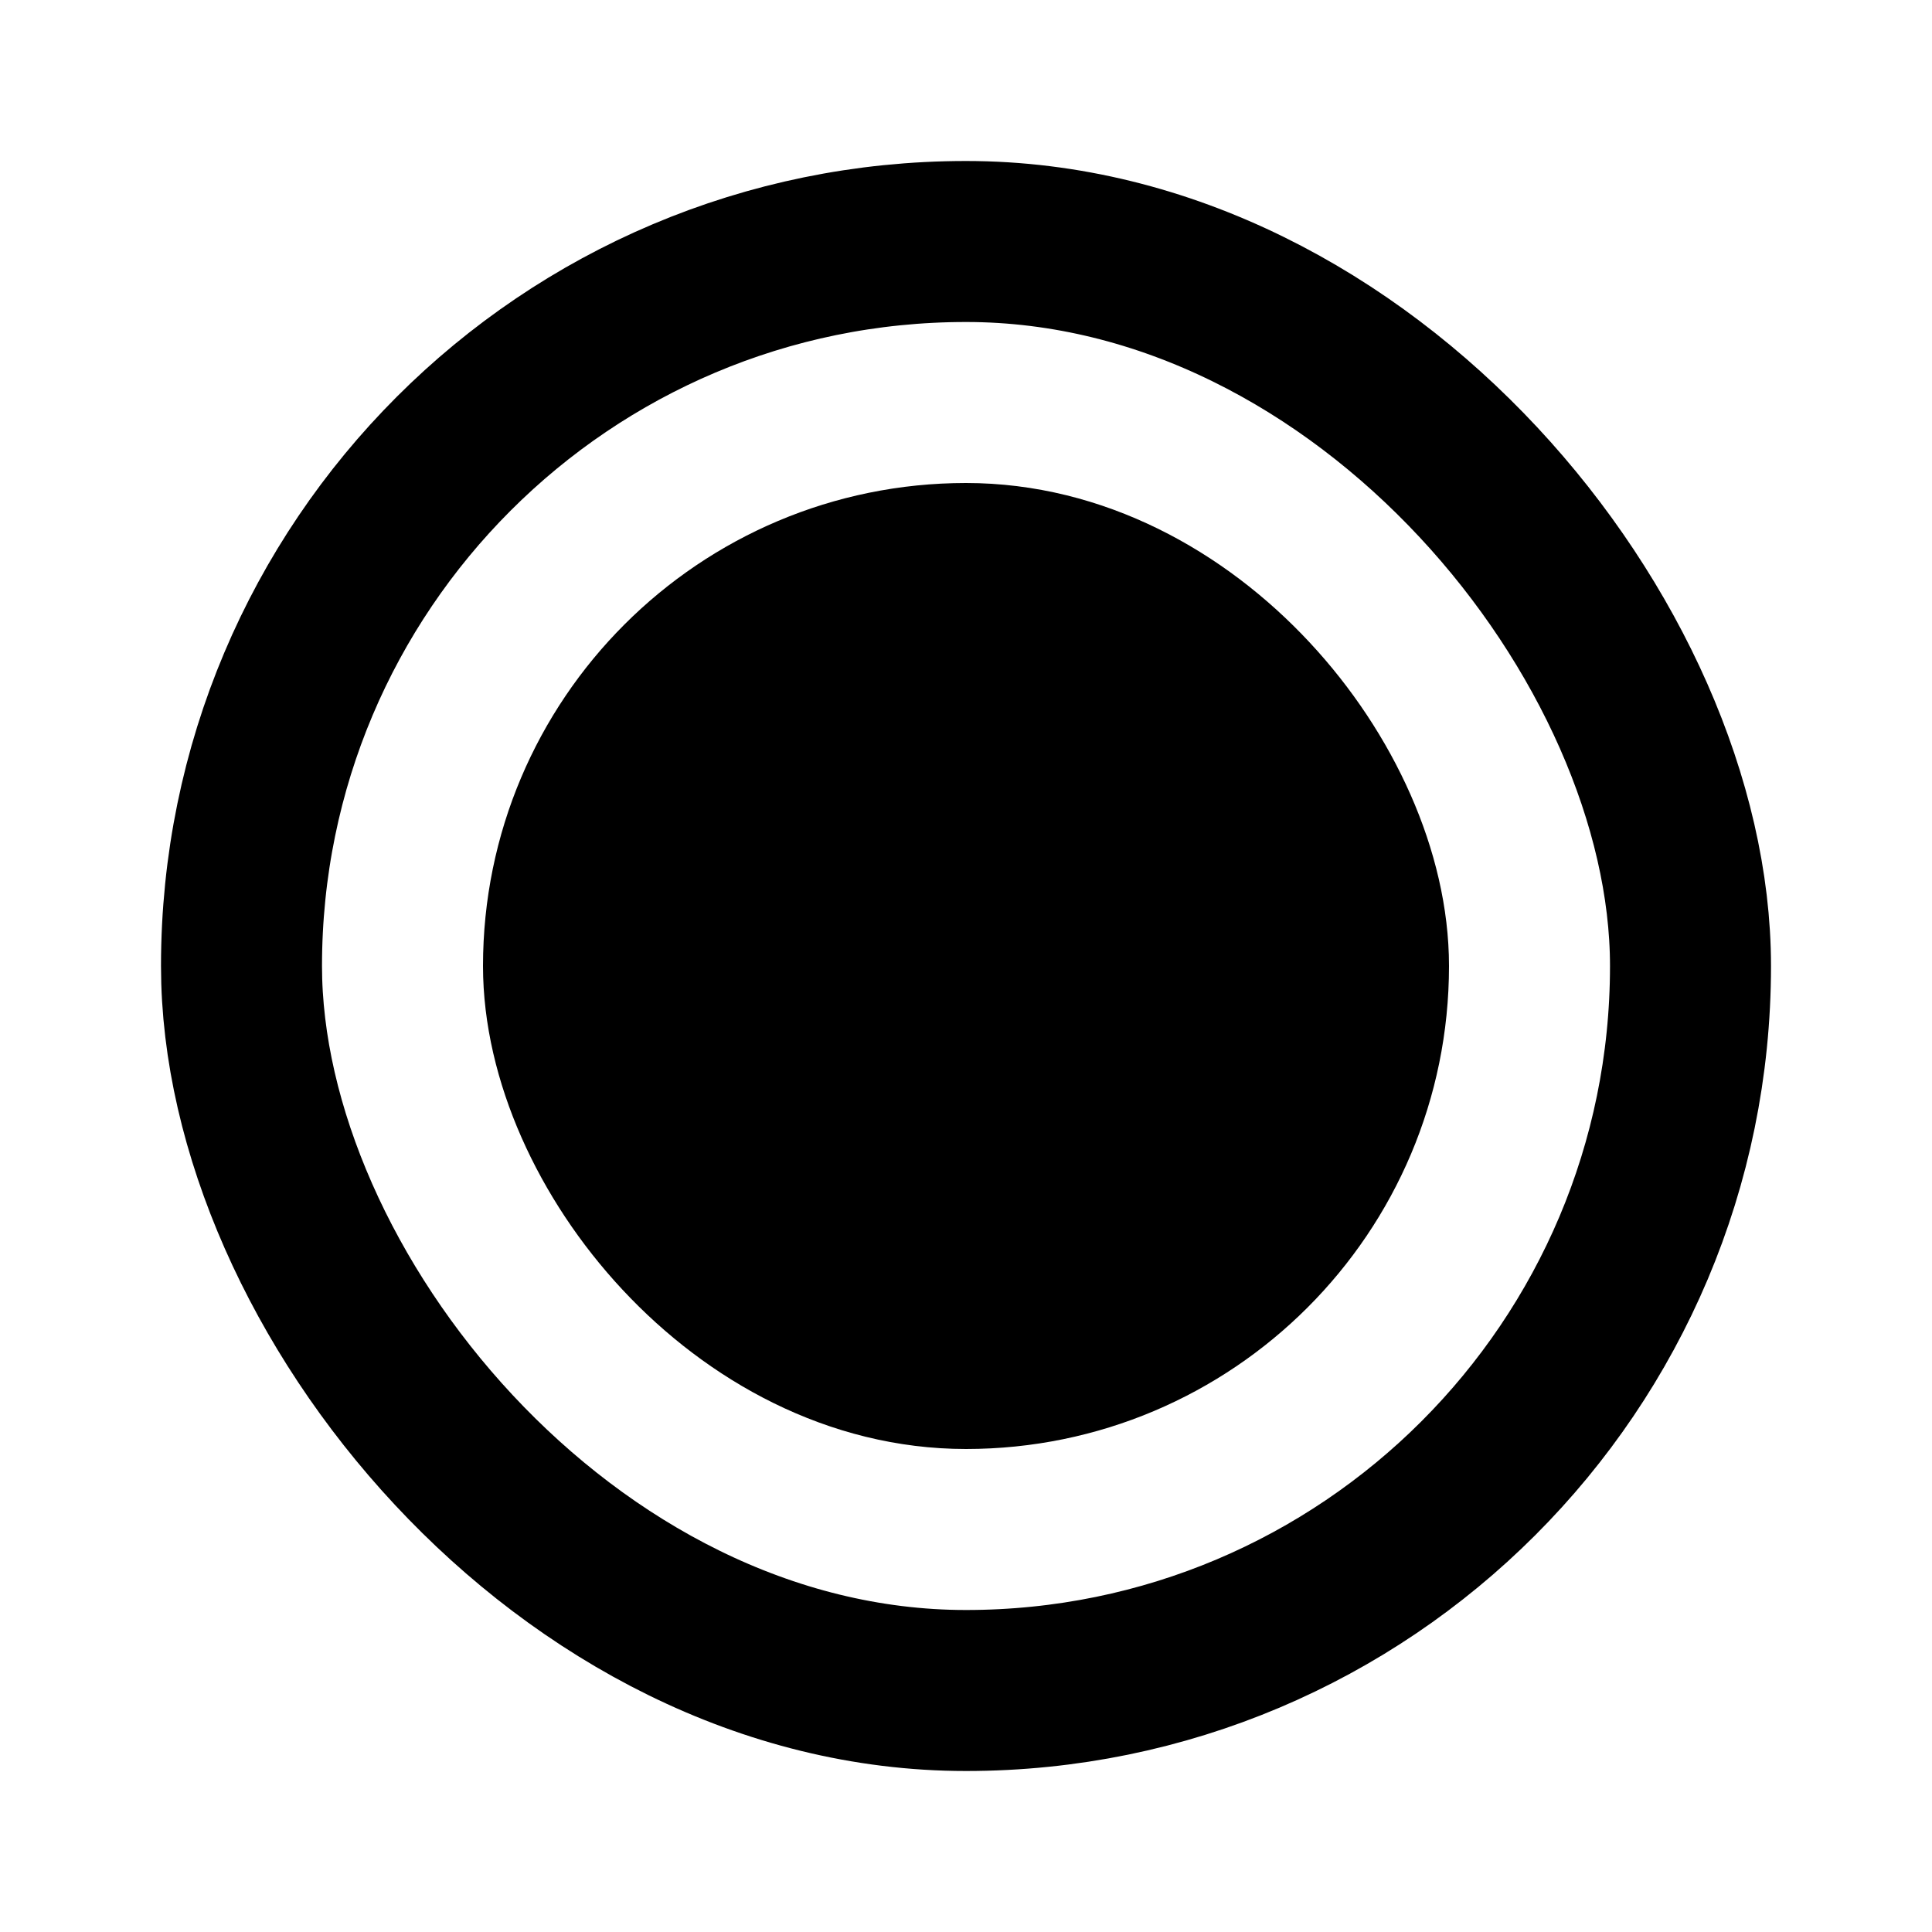
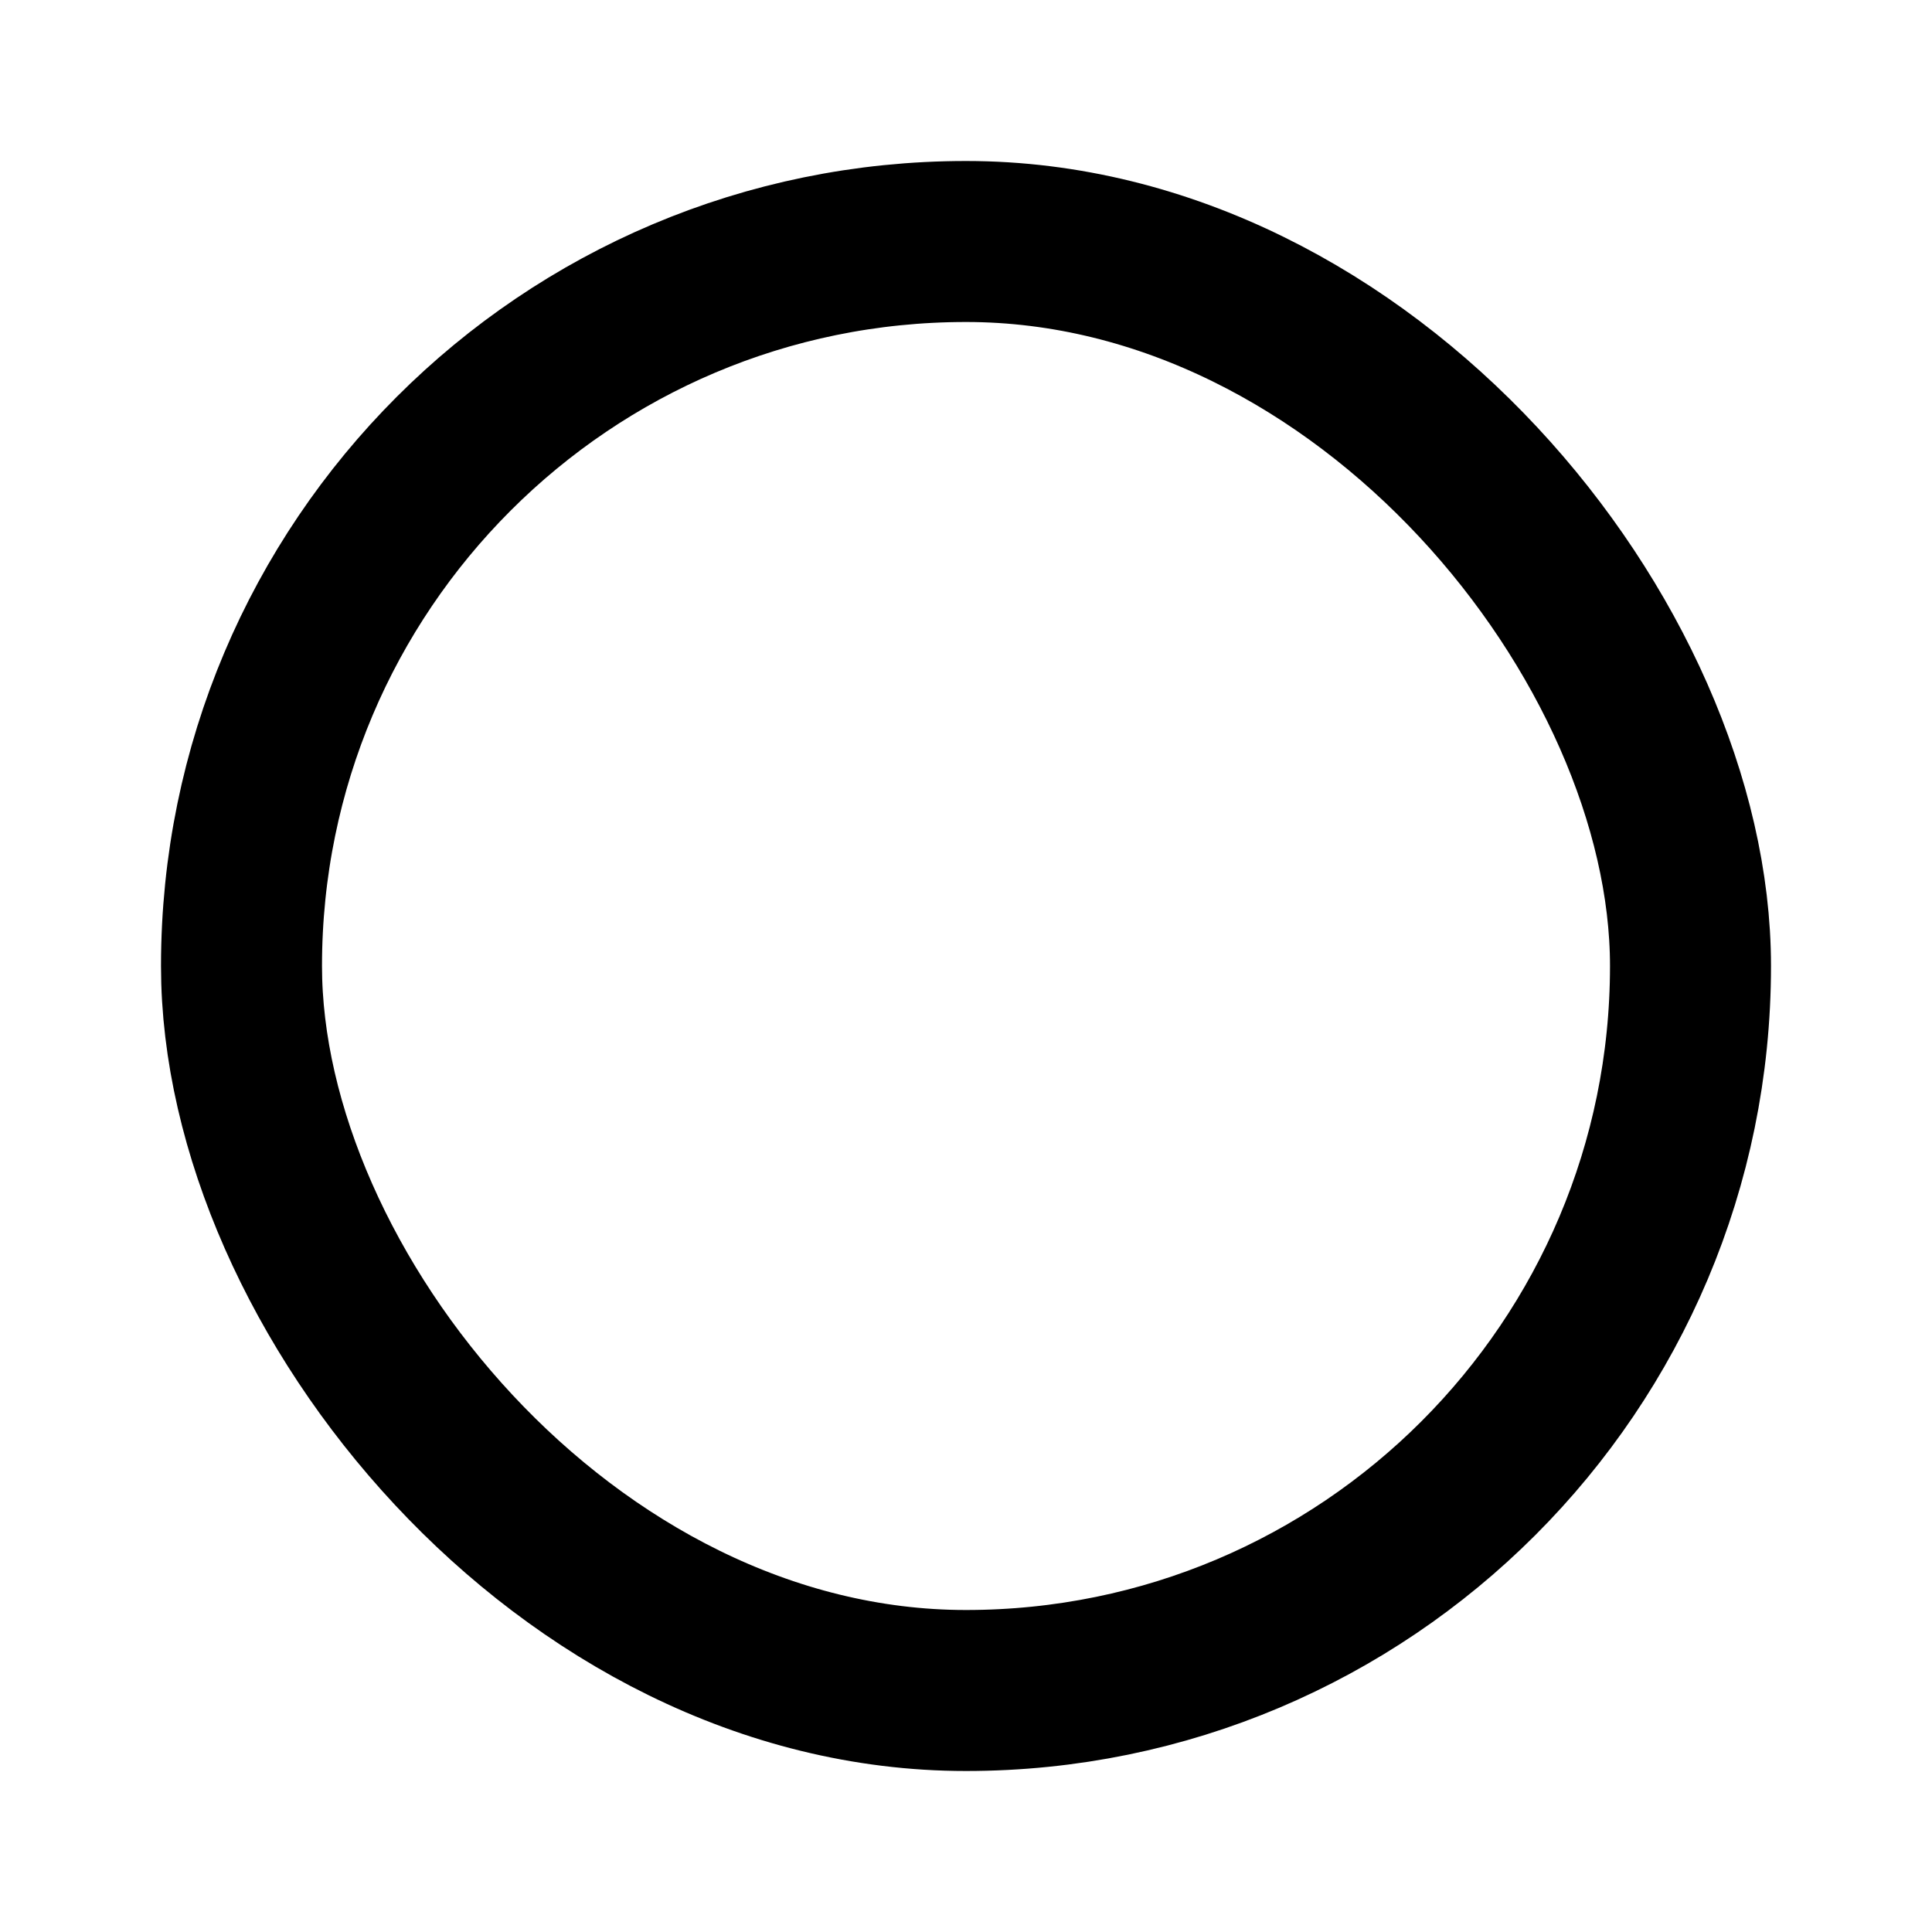
<svg xmlns="http://www.w3.org/2000/svg" width="24" height="24" viewBox="0 0 24 24" fill="none">
  <rect x="3" y="3" width="18" height="18" rx="9" stroke="currentColor" stroke-width="2" />
-   <rect x="7" y="7" width="10" height="10" rx="5" fill="currentColor" stroke="currentColor" stroke-width="2" />
</svg>